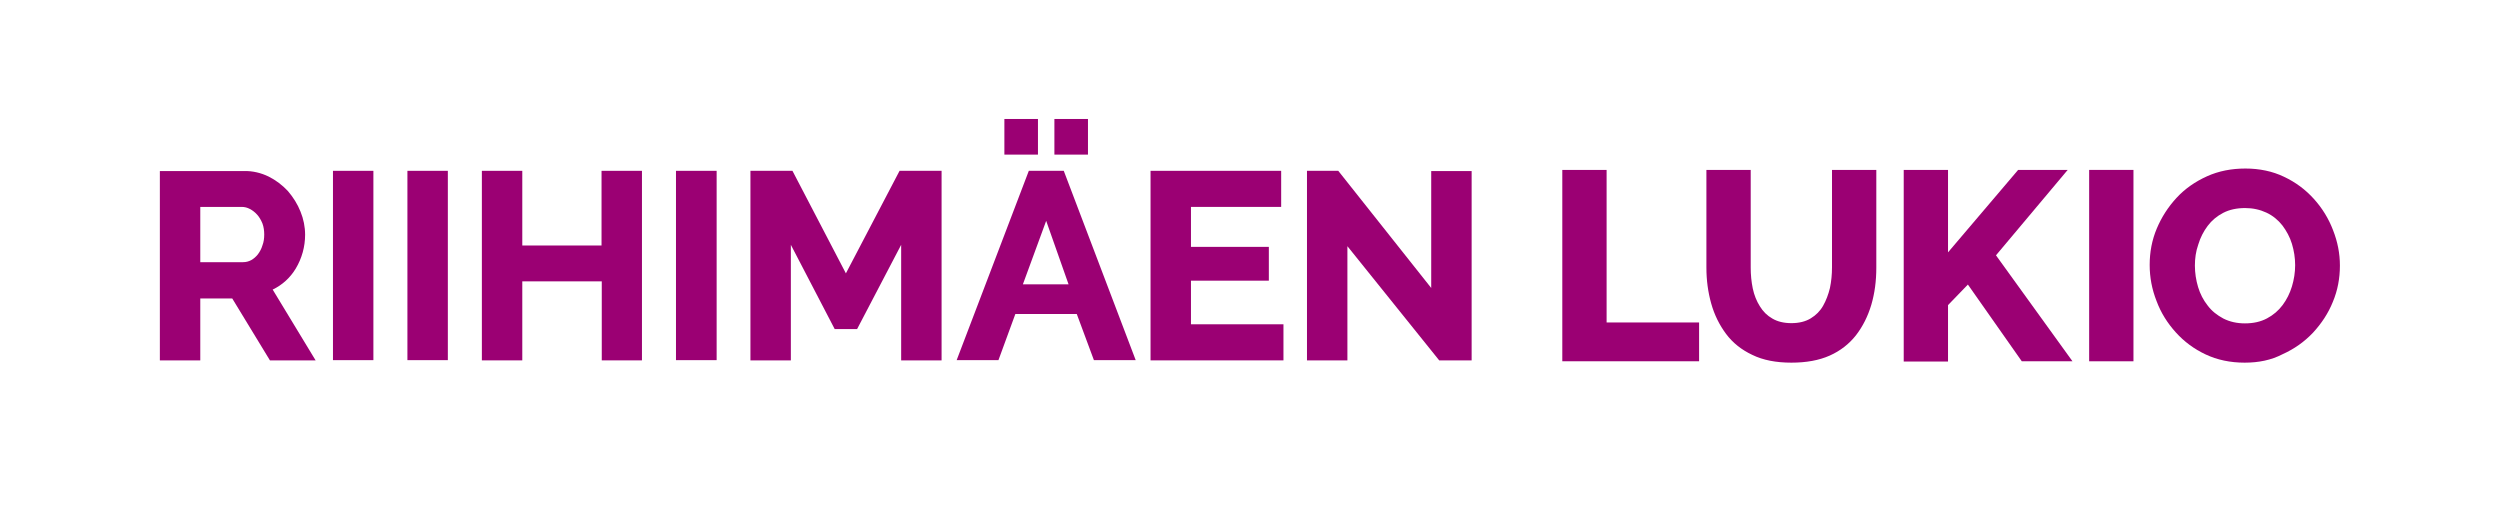
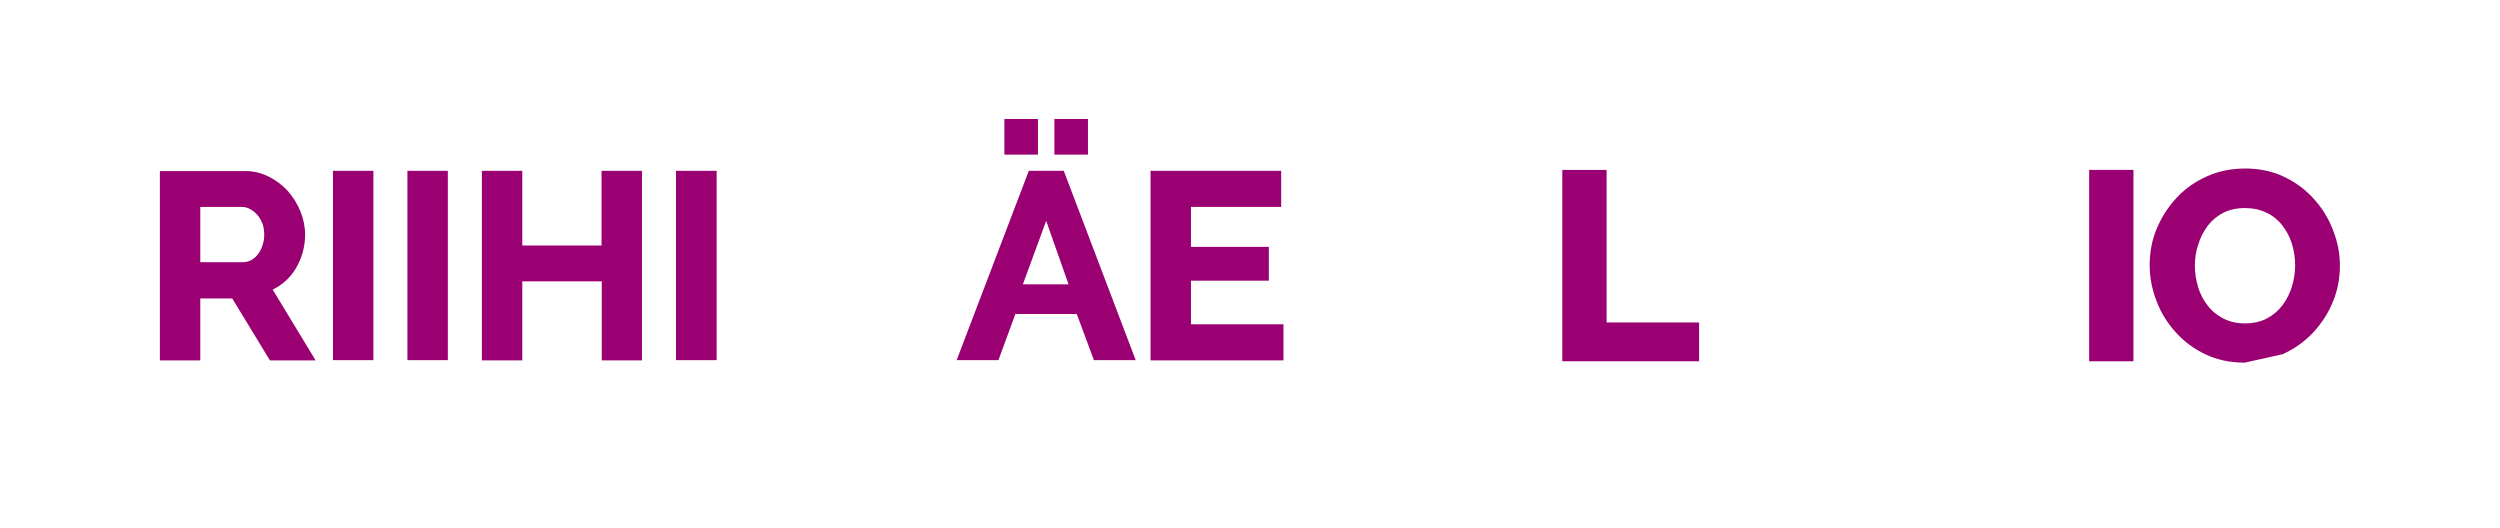
<svg xmlns="http://www.w3.org/2000/svg" version="1.1" id="Layer_1" x="0px" y="0px" viewBox="0 0 1094.7 231" style="enable-background:new 0 0 1094.7 231;" xml:space="preserve">
  <style type="text/css">
	.st0{fill:#FFFFFF;}
	.st1{fill:#9B0073;}
</style>
-   <rect class="st0" width="1094.7" height="231" />
  <g>
    <g>
      <path class="st1" d="M129.5,117.6c2.7-4.5,4.1-9.6,4.1-14.8c0-3.5-0.7-6.9-2-10.1c-1.3-3.3-3.2-6.3-5.5-9    c-2.4-2.6-5.3-4.8-8.5-6.4c-3.3-1.6-7-2.5-10.8-2.4H70v82.9h17.7v-27.1h14l16.5,27.1h20l-18.8-31    C123.6,124.8,127.1,121.6,129.5,117.6z M115.7,102.7c0,1.6-0.2,3.3-0.8,4.8c-0.4,1.4-1.1,2.7-2,3.9c-0.8,1-1.8,1.9-2.9,2.5    c-1.1,0.6-2.3,0.9-3.6,0.9H87.7l0-24.2h18.1c1.3,0,2.5,0.3,3.6,0.9c1.2,0.6,2.3,1.5,3.2,2.5c1,1.1,1.7,2.4,2.3,3.8    C115.5,99.4,115.7,101.1,115.7,102.7z" />
      <rect x="145.8" y="74.8" class="st1" width="17.7" height="82.9" />
      <rect x="178.4" y="74.8" class="st1" width="17.7" height="82.9" />
      <polygon class="st1" points="263.4,74.8 263.4,107.5 228.7,107.5 228.7,74.8 211,74.8 211,157.8 228.7,157.8 228.7,123.2     263.5,123.2 263.5,157.8 281.1,157.8 281.1,74.8   " />
      <rect x="296" y="74.8" class="st1" width="17.8" height="82.9" />
-       <polygon class="st1" points="370.4,119.7 347,74.8 328.6,74.8 328.6,157.8 346.3,157.8 346.3,107.2 365.5,144.1 375.3,144.1     394.6,107.2 394.6,157.8 412.3,157.8 412.3,74.8 393.9,74.8   " />
      <path class="st1" d="M450.5,74.8l-31.6,82.9h18.3l7.4-20.2h26.9l7.5,20.2h18.3l-31.5-82.9H450.5z M467.9,124.5h-20l10.2-27.8    L467.9,124.5z" />
      <polygon class="st1" points="454.5,52.1 439.8,52.1 439.8,67.7 454.5,67.7   " />
      <polygon class="st1" points="476.4,52.1 461.7,52.1 461.7,67.7 476.4,67.7   " />
      <polygon class="st1" points="521.5,122.9 555.6,122.9 555.6,108.1 521.5,108.1 521.5,90.6 561,90.6 561,74.8 503.8,74.8     503.8,157.8 562,157.8 562,142 521.5,142   " />
-       <polygon class="st1" points="626.7,74.9 626.7,126.1 586,74.8 572.3,74.8 572.3,157.8 590,157.8 590,107.8 630.2,157.8     644.4,157.8 644.4,74.9   " />
    </g>
    <g>
      <path class="st1" d="M684.1,158.2V74.4h19.4v66.8H744v17H684.1z" />
-       <path class="st1" d="M784.4,158.8c-6.7,0-12.4-1.1-17.1-3.4c-4.7-2.2-8.6-5.3-11.5-9.2c-2.9-3.9-5.1-8.3-6.5-13.3    c-1.4-5-2.1-10.2-2.1-15.7V74.4h19.4v42.8c0,3.1,0.3,6.2,0.9,9.1c0.6,2.9,1.7,5.6,3.1,7.8c1.4,2.3,3.2,4.1,5.5,5.4    c2.2,1.3,5,2,8.3,2c3.4,0,6.2-0.7,8.5-2.1c2.3-1.4,4.1-3.2,5.4-5.5c1.3-2.3,2.3-4.9,3-7.8c0.6-2.9,0.9-5.9,0.9-9V74.4h19.4v42.8    c0,5.8-0.7,11.2-2.2,16.3c-1.5,5-3.7,9.4-6.7,13.3c-3,3.8-6.8,6.8-11.5,8.9C796.5,157.8,790.9,158.8,784.4,158.8z" />
-       <path class="st1" d="M833.6,158.2V74.4h19.4v36.1l30.7-36.1h21.7l-31.4,37.4l33.5,46.4h-22.2l-23.6-33.6l-8.7,9v24.7H833.6z" />
      <path class="st1" d="M914.8,158.2V74.4h19.4v83.8H914.8z" />
-       <path class="st1" d="M982.9,158.8c-6.3,0-12-1.2-17.1-3.6c-5.1-2.4-9.4-5.6-13.1-9.7c-3.7-4.1-6.5-8.6-8.4-13.7    c-2-5.1-3-10.3-3-15.8c0-5.6,1-10.9,3.1-15.9c2.1-5,5-9.5,8.7-13.5c3.7-4,8.2-7.1,13.3-9.4c5.1-2.3,10.7-3.4,16.8-3.4    c6.2,0,11.9,1.2,16.9,3.6c5.1,2.4,9.4,5.6,13.1,9.7c3.7,4.1,6.5,8.7,8.4,13.7c2,5.1,3,10.2,3,15.5c0,5.6-1,10.9-3.1,15.9    c-2,5-5,9.5-8.7,13.5c-3.8,4-8.2,7.1-13.3,9.4C994.5,157.7,989,158.8,982.9,158.8z M961.1,116.3c0,3.2,0.5,6.4,1.4,9.4    c0.9,3,2.3,5.7,4.2,8.1c1.8,2.4,4.1,4.2,6.9,5.7c2.8,1.4,5.9,2.1,9.4,2.1c3.7,0,6.9-0.7,9.7-2.2c2.8-1.5,5-3.4,6.8-5.8    c1.8-2.4,3.2-5.2,4.1-8.2c0.9-3,1.4-6.1,1.4-9.3c0-3.2-0.5-6.3-1.4-9.3c-0.9-3-2.4-5.7-4.2-8.1c-1.9-2.4-4.2-4.3-7-5.6    c-2.8-1.3-5.9-2-9.3-2c-3.7,0-6.9,0.7-9.6,2.1s-5,3.3-6.8,5.7c-1.8,2.4-3.2,5.1-4.1,8.1C961.5,110.1,961.1,113.2,961.1,116.3z" />
+       <path class="st1" d="M982.9,158.8c-6.3,0-12-1.2-17.1-3.6c-5.1-2.4-9.4-5.6-13.1-9.7c-3.7-4.1-6.5-8.6-8.4-13.7    c-2-5.1-3-10.3-3-15.8c0-5.6,1-10.9,3.1-15.9c2.1-5,5-9.5,8.7-13.5c3.7-4,8.2-7.1,13.3-9.4c5.1-2.3,10.7-3.4,16.8-3.4    c6.2,0,11.9,1.2,16.9,3.6c5.1,2.4,9.4,5.6,13.1,9.7c3.7,4.1,6.5,8.7,8.4,13.7c2,5.1,3,10.2,3,15.5c0,5.6-1,10.9-3.1,15.9    c-2,5-5,9.5-8.7,13.5c-3.8,4-8.2,7.1-13.3,9.4z M961.1,116.3c0,3.2,0.5,6.4,1.4,9.4    c0.9,3,2.3,5.7,4.2,8.1c1.8,2.4,4.1,4.2,6.9,5.7c2.8,1.4,5.9,2.1,9.4,2.1c3.7,0,6.9-0.7,9.7-2.2c2.8-1.5,5-3.4,6.8-5.8    c1.8-2.4,3.2-5.2,4.1-8.2c0.9-3,1.4-6.1,1.4-9.3c0-3.2-0.5-6.3-1.4-9.3c-0.9-3-2.4-5.7-4.2-8.1c-1.9-2.4-4.2-4.3-7-5.6    c-2.8-1.3-5.9-2-9.3-2c-3.7,0-6.9,0.7-9.6,2.1s-5,3.3-6.8,5.7c-1.8,2.4-3.2,5.1-4.1,8.1C961.5,110.1,961.1,113.2,961.1,116.3z" />
    </g>
  </g>
</svg>